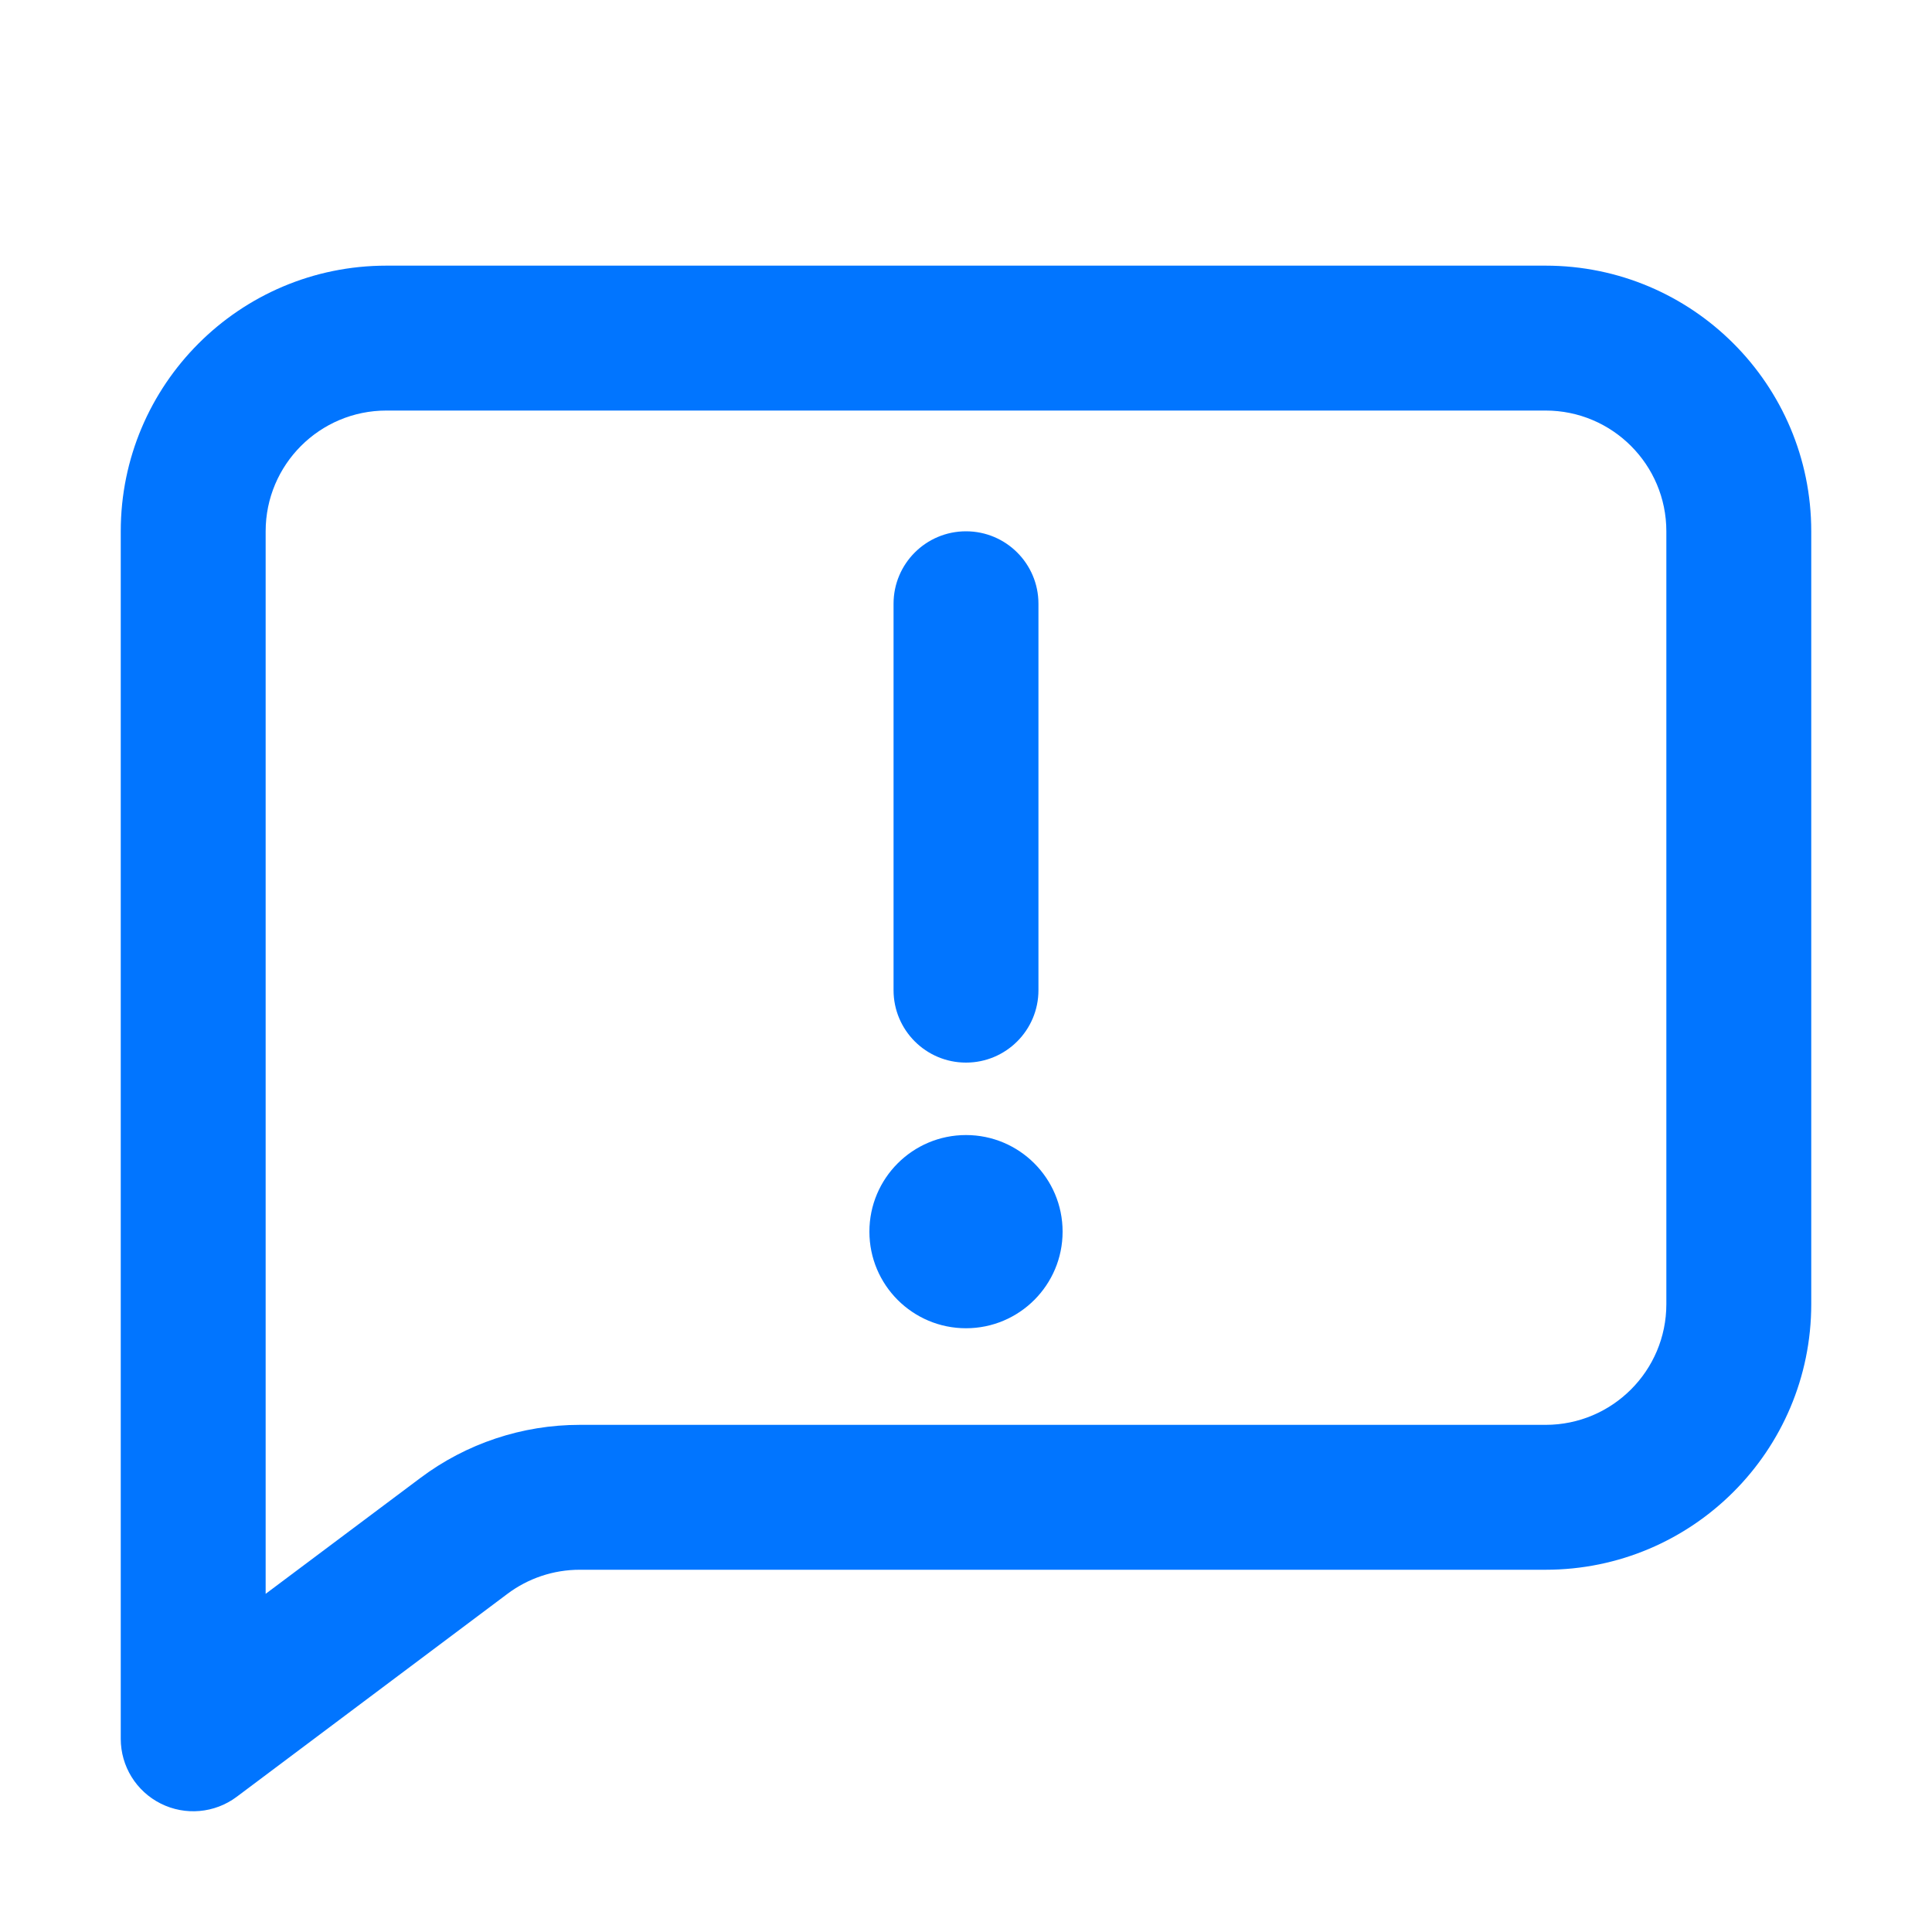
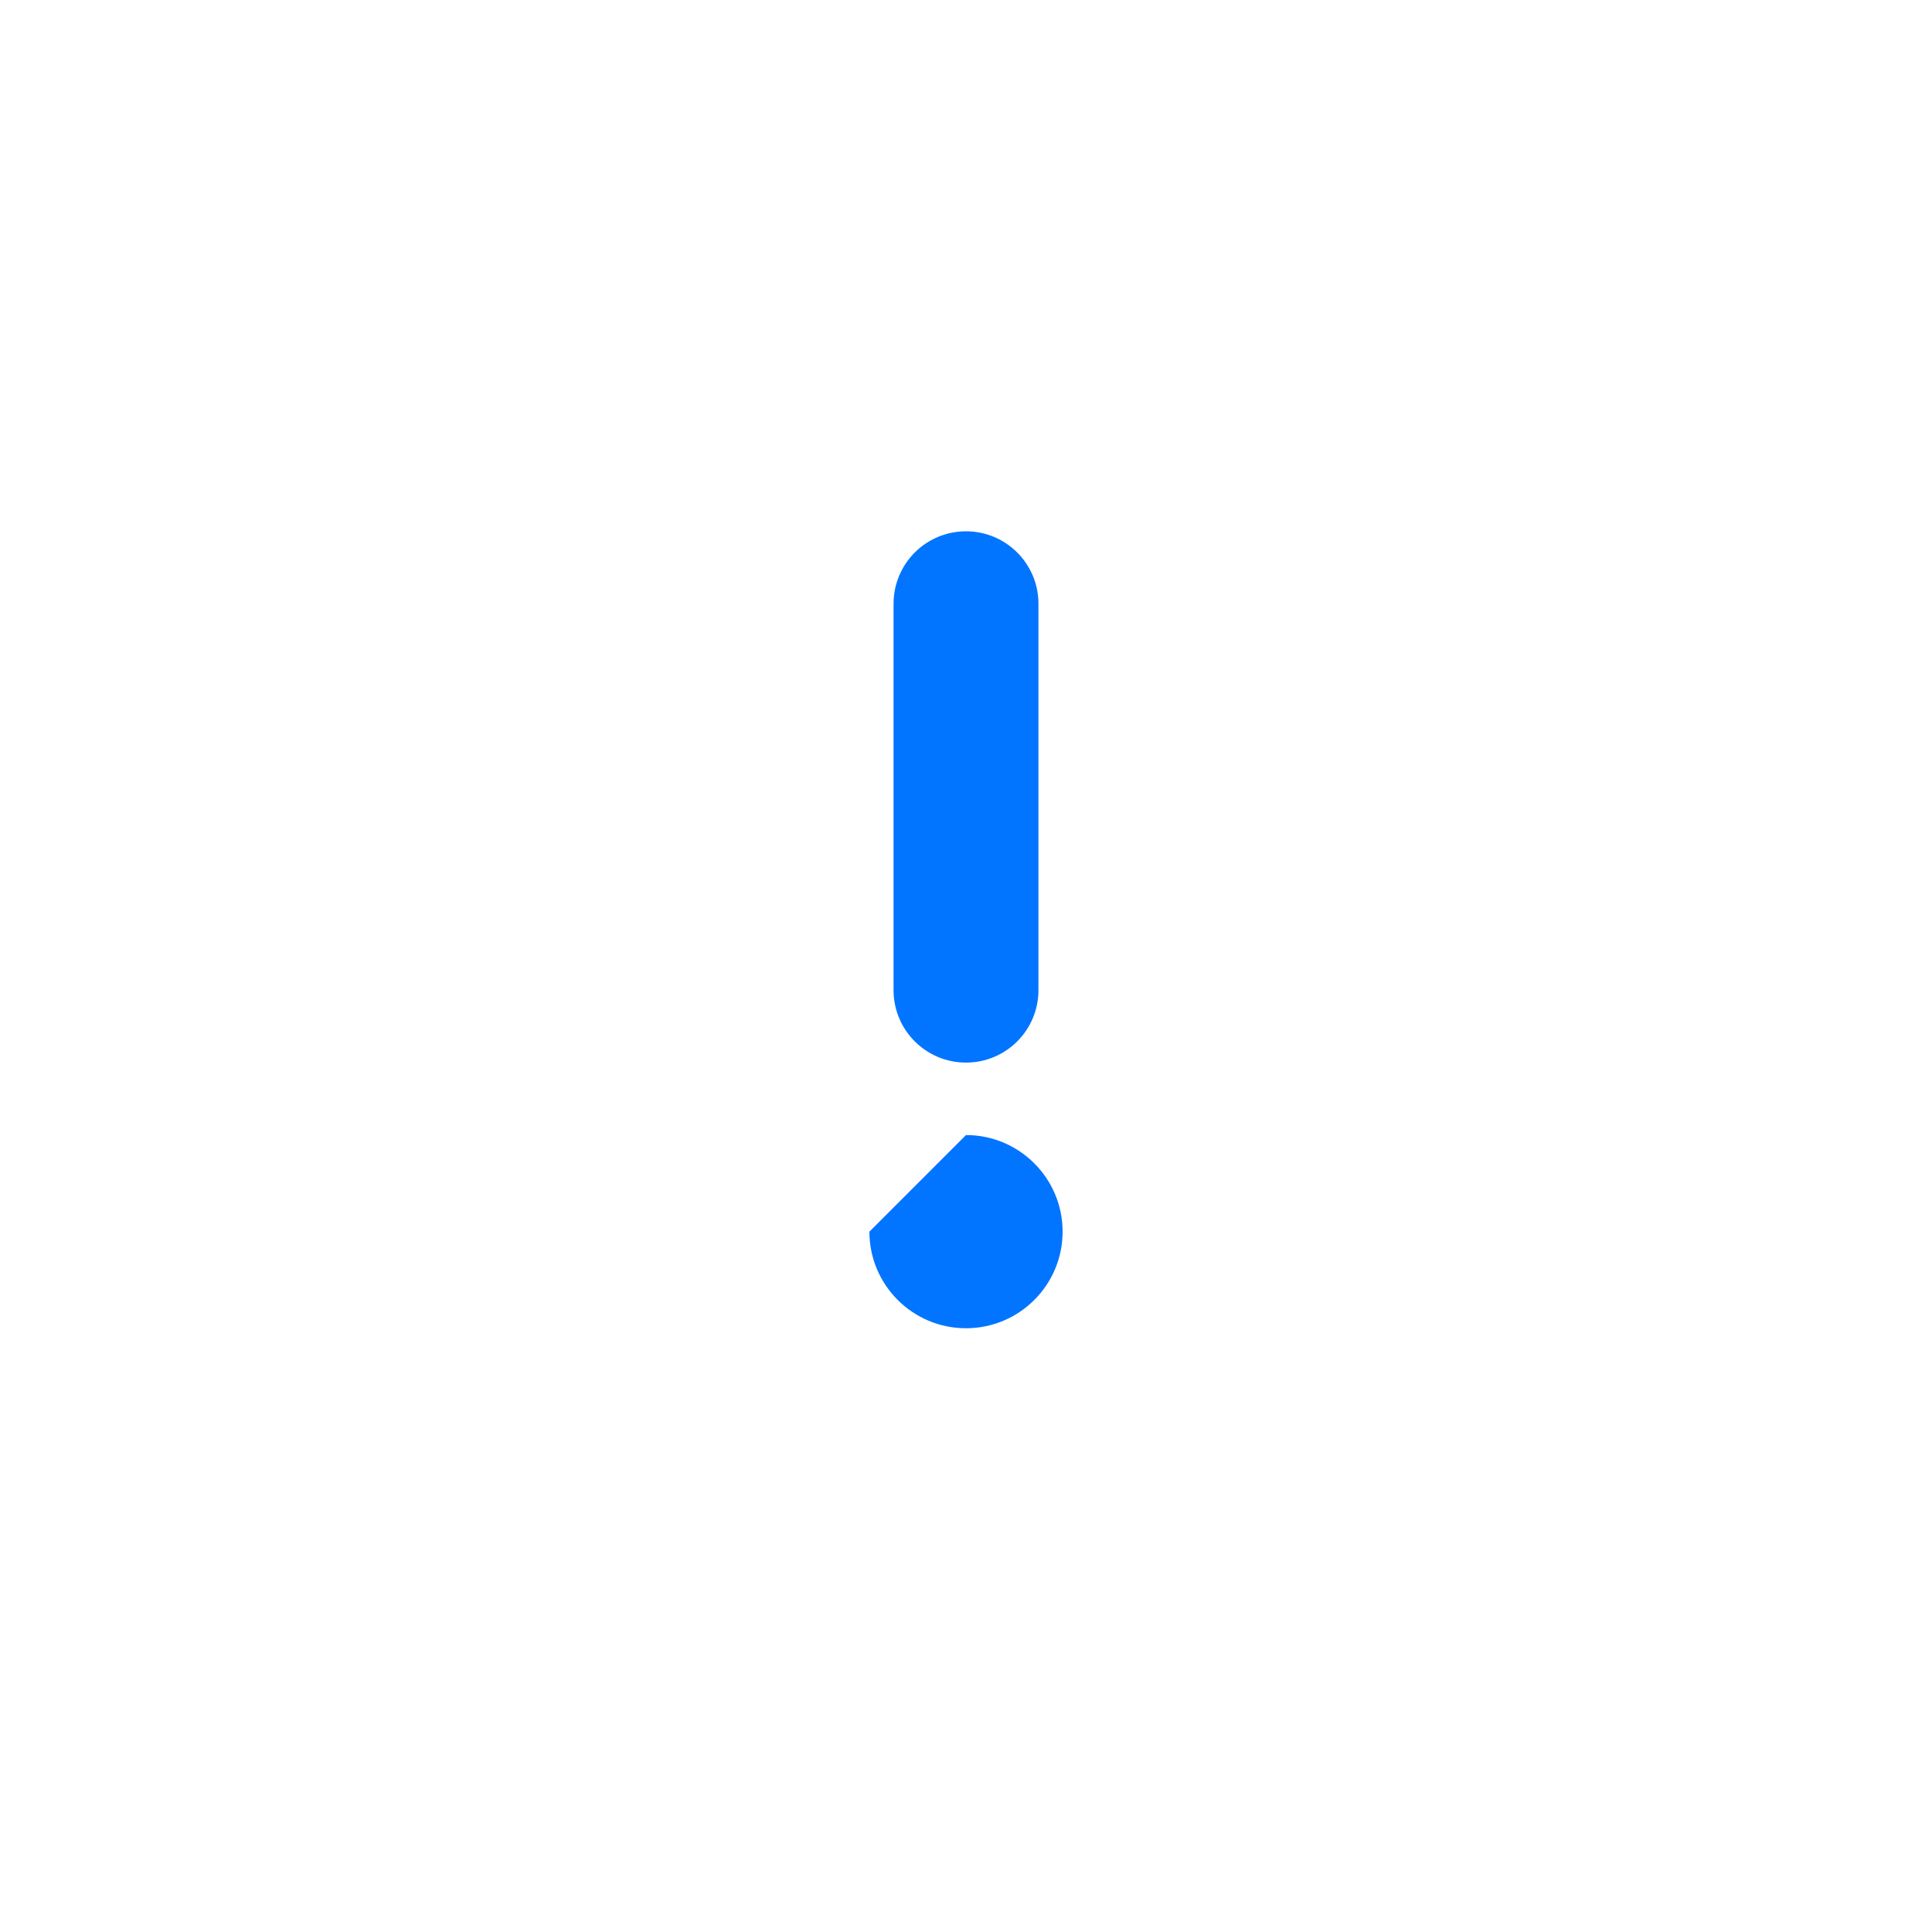
<svg xmlns="http://www.w3.org/2000/svg" width="28" height="28" viewBox="0 0 28 28" fill="none">
-   <path d="M14 16.45C14.773 16.45 15.4 17.077 15.4 17.85C15.4 18.623 14.773 19.25 14 19.25C13.227 19.25 12.6 18.623 12.6 17.85C12.6 17.077 13.227 16.45 14 16.45Z" fill="#0175FF" />
+   <path d="M14 16.45C14.773 16.45 15.4 17.077 15.4 17.85C15.4 18.623 14.773 19.25 14 19.25C13.227 19.25 12.6 18.623 12.6 17.85Z" fill="#0175FF" />
  <path d="M14 7.7C14.58 7.7 15.05 8.17 15.05 8.75V14.35C15.05 14.93 14.58 15.4 14 15.4C13.42 15.4 12.95 14.93 12.95 14.35V8.75C12.95 8.17 13.42 7.7 14 7.7Z" fill="#0175FF" />
-   <path fill-rule="evenodd" clip-rule="evenodd" d="M22.4 3.85C24.526 3.85 26.25 5.574 26.25 7.7V18.9C26.25 21.026 24.526 22.75 22.4 22.75H8.401C8.023 22.75 7.655 22.873 7.353 23.1L3.43 26.041C3.112 26.279 2.685 26.317 2.33 26.139C1.974 25.961 1.75 25.598 1.75 25.2V7.7C1.75 5.574 3.474 3.85 5.6 3.85H22.4ZM5.6 5.95C4.633 5.95 3.85 6.734 3.85 7.7V23.099L6.092 21.42C6.758 20.92 7.569 20.65 8.401 20.65H22.4C23.366 20.65 24.15 19.866 24.15 18.9V7.7C24.15 6.734 23.366 5.95 22.4 5.95H5.6Z" fill="#0175FF" />
</svg>